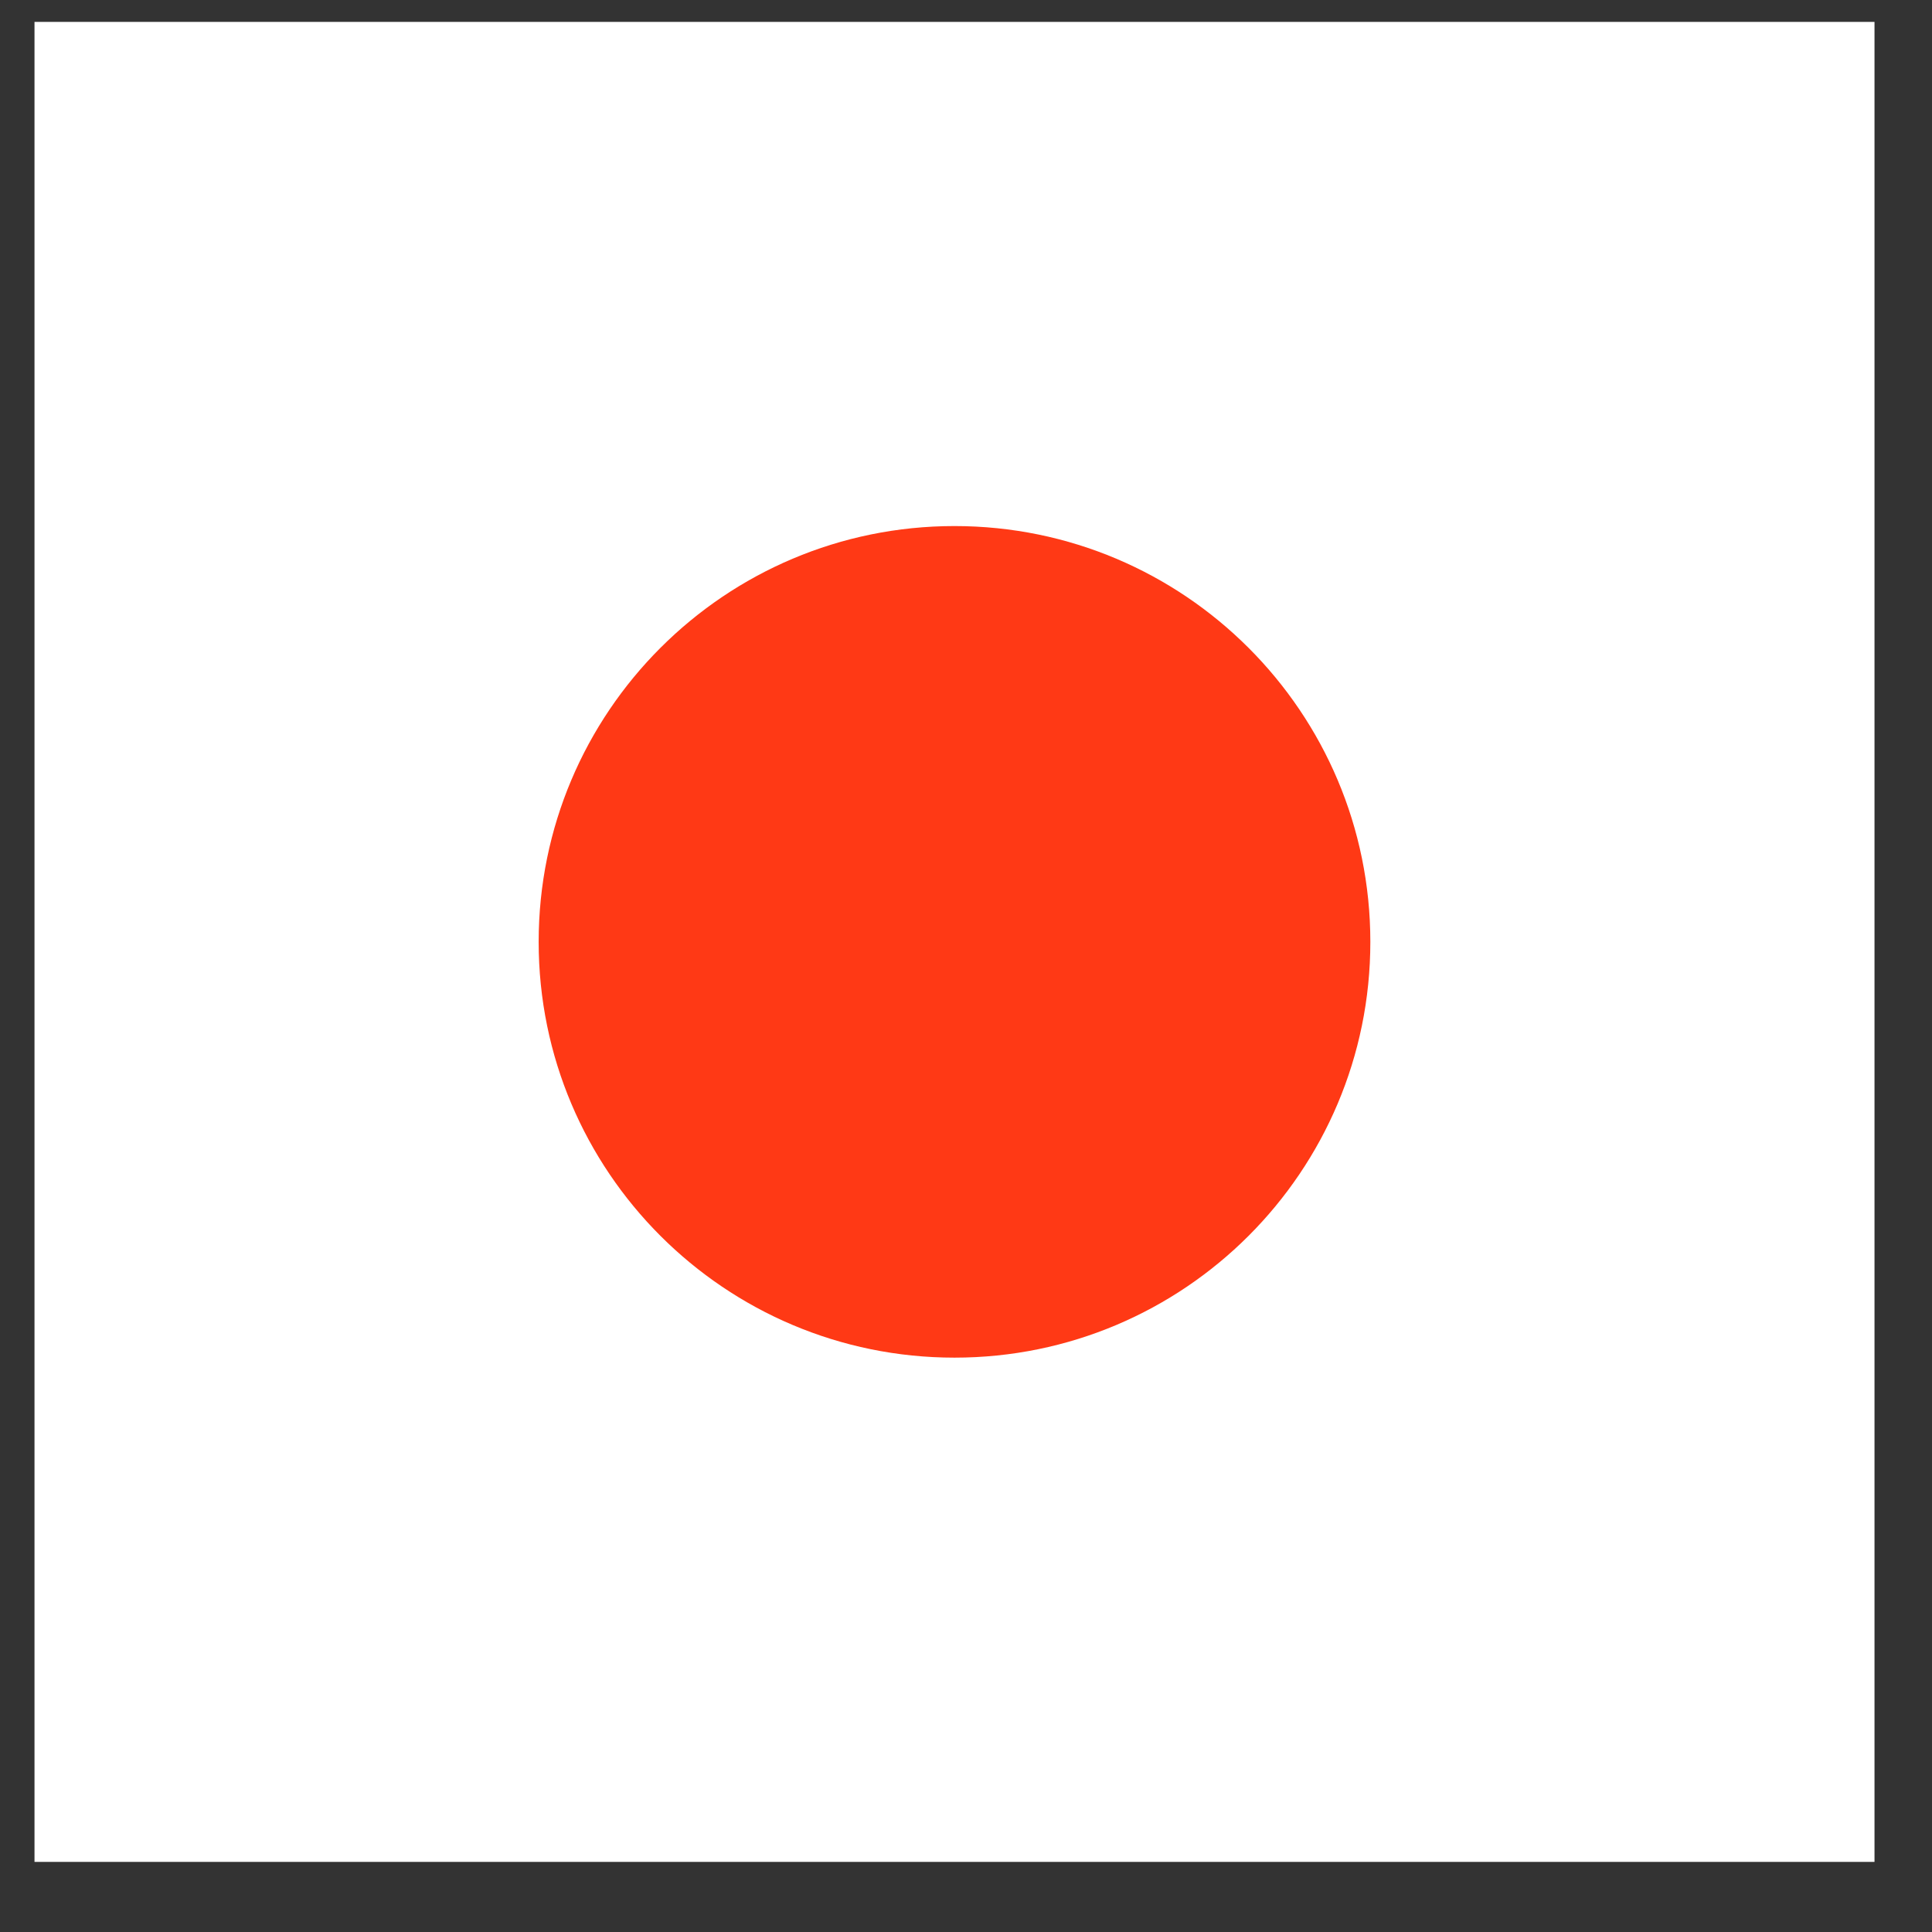
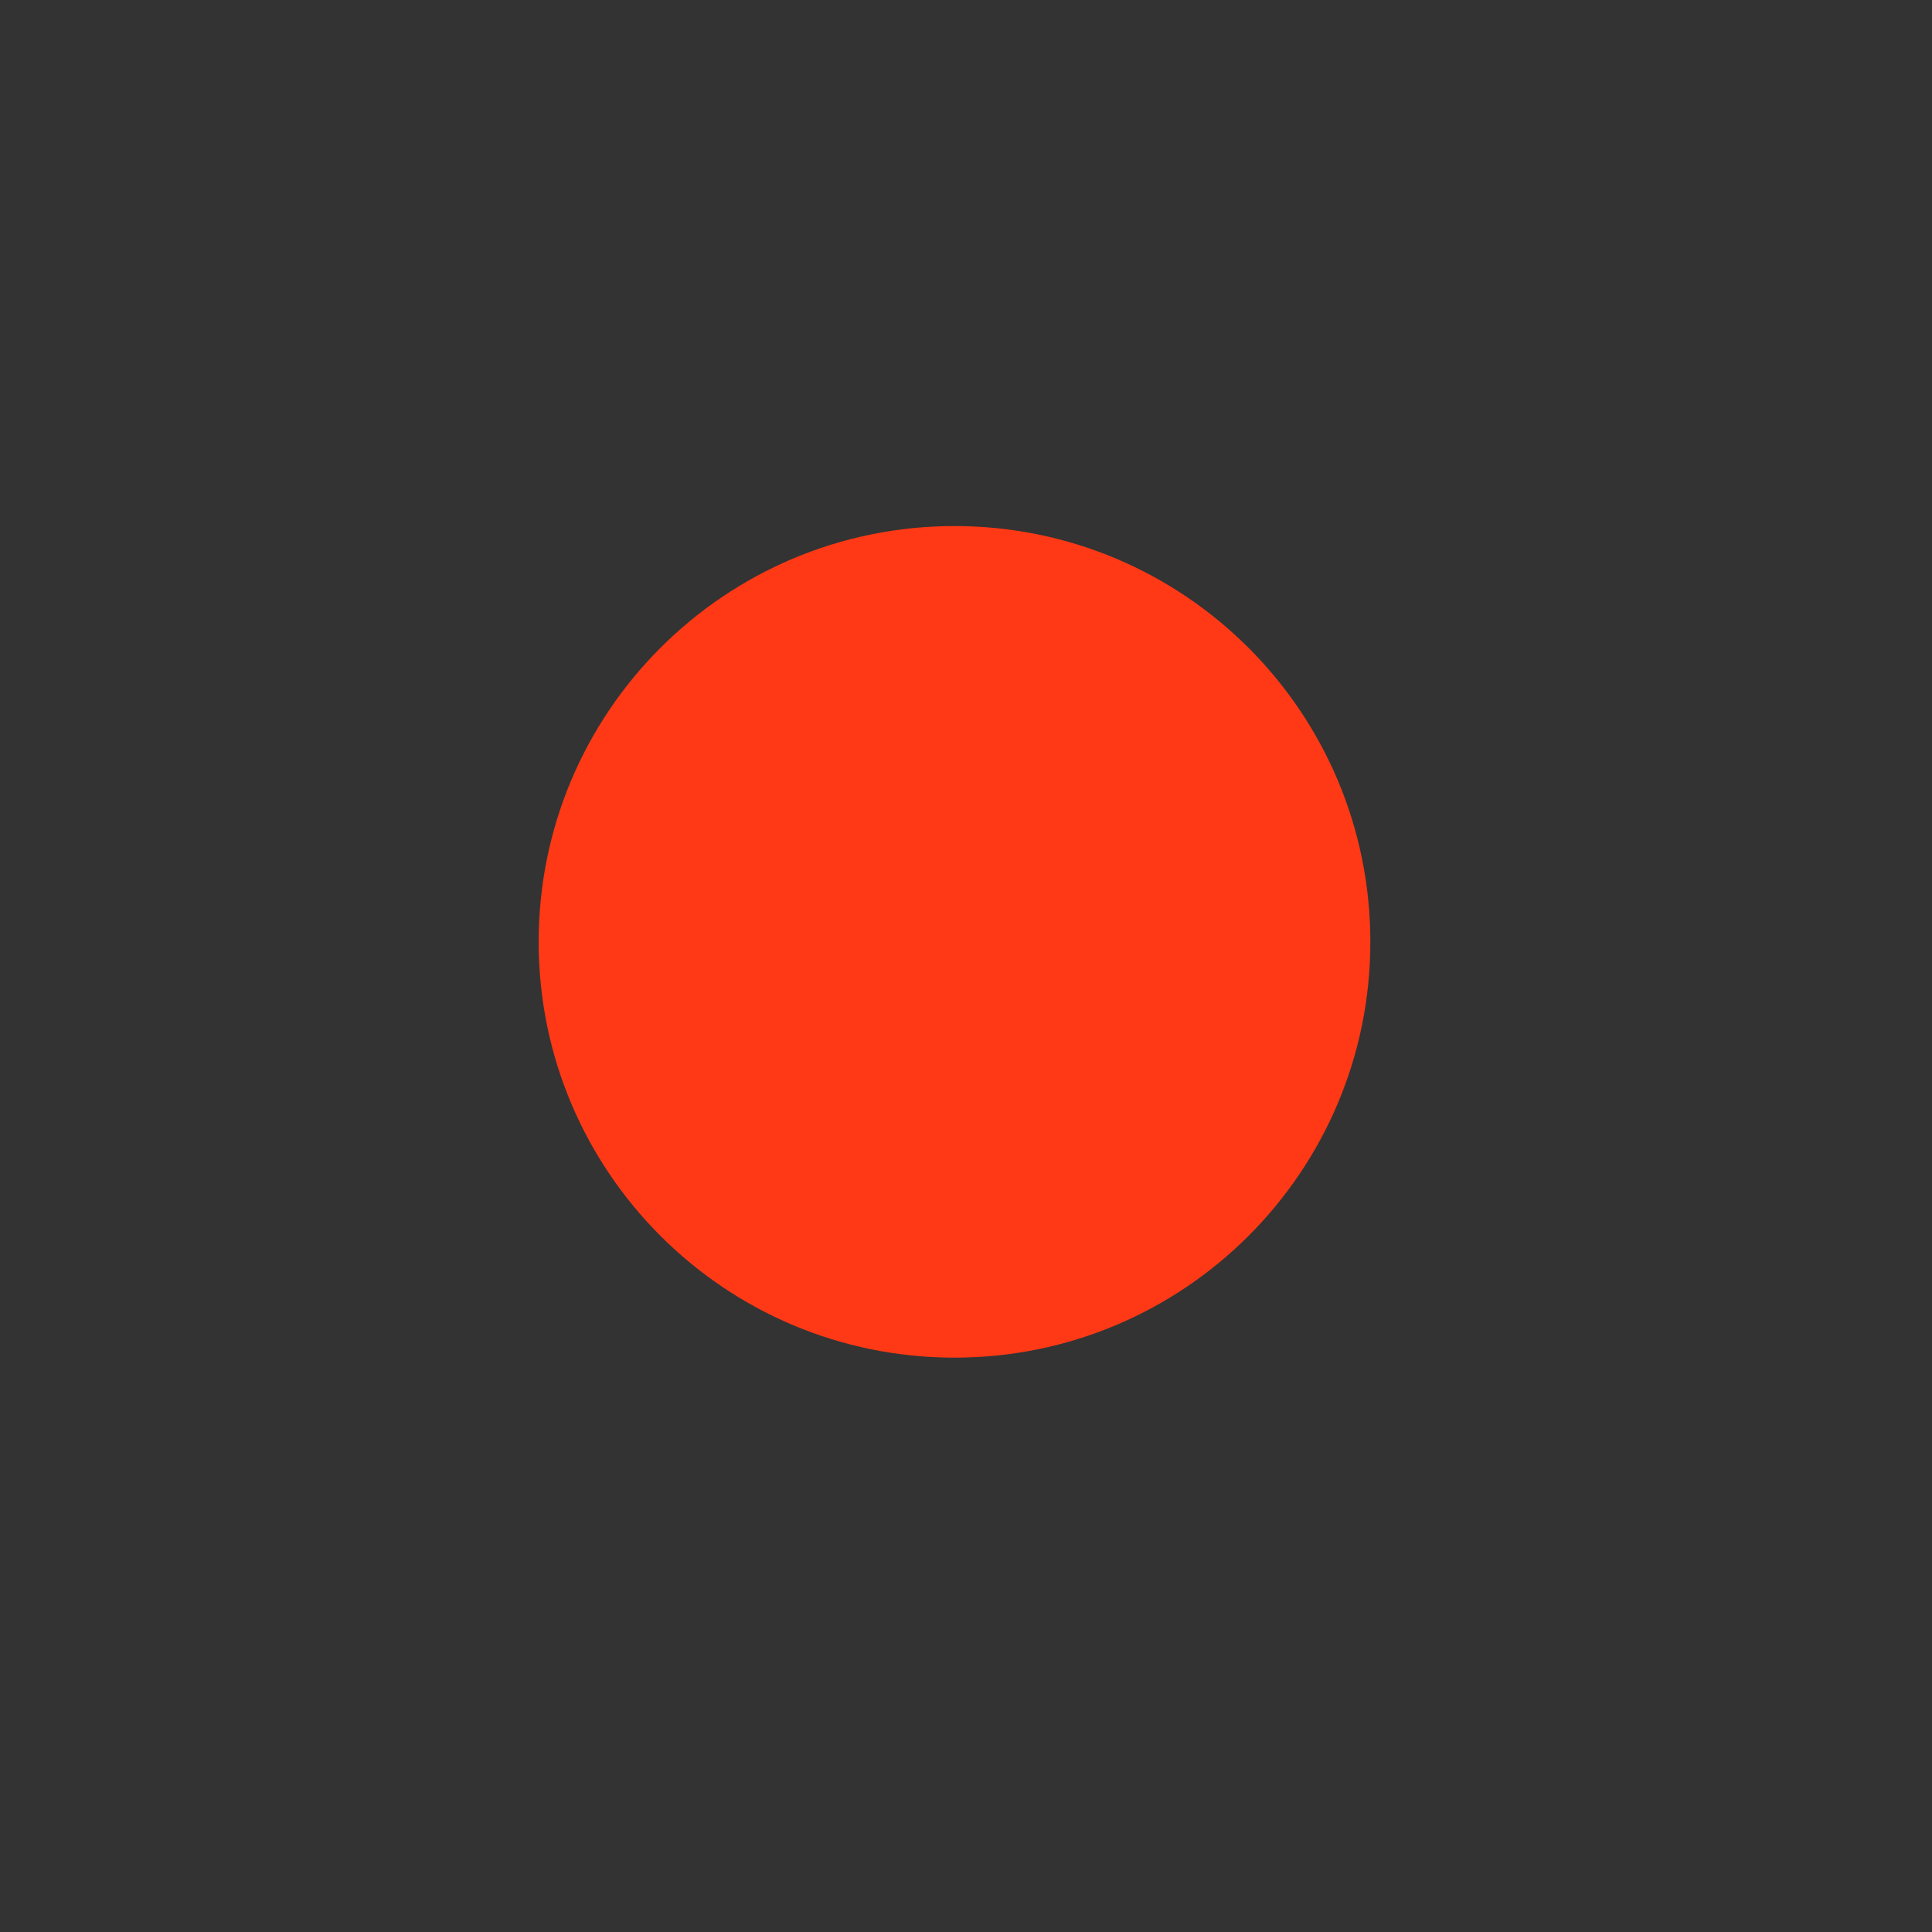
<svg xmlns="http://www.w3.org/2000/svg" width="21" height="21" viewBox="0 0 21 21" fill="none">
  <rect x="0" y="0" width="21" height="21" fill="#333333" stroke="none" />
-   <rect x="0.375" y="0.238" width="20" height="20" fill="white" />
-   <path d="M14.895 10.238C14.895 12.734 12.871 14.757 10.375 14.757C7.879 14.757 5.855 12.734 5.855 10.238C5.855 7.741 7.879 5.718 10.375 5.718C12.871 5.718 14.895 7.741 14.895 10.238Z" fill="#FF3915" />
+   <path d="M14.895 10.238C14.895 12.734 12.871 14.757 10.375 14.757C7.879 14.757 5.855 12.734 5.855 10.238C5.855 7.741 7.879 5.718 10.375 5.718C12.871 5.718 14.895 7.741 14.895 10.238" fill="#FF3915" />
</svg>